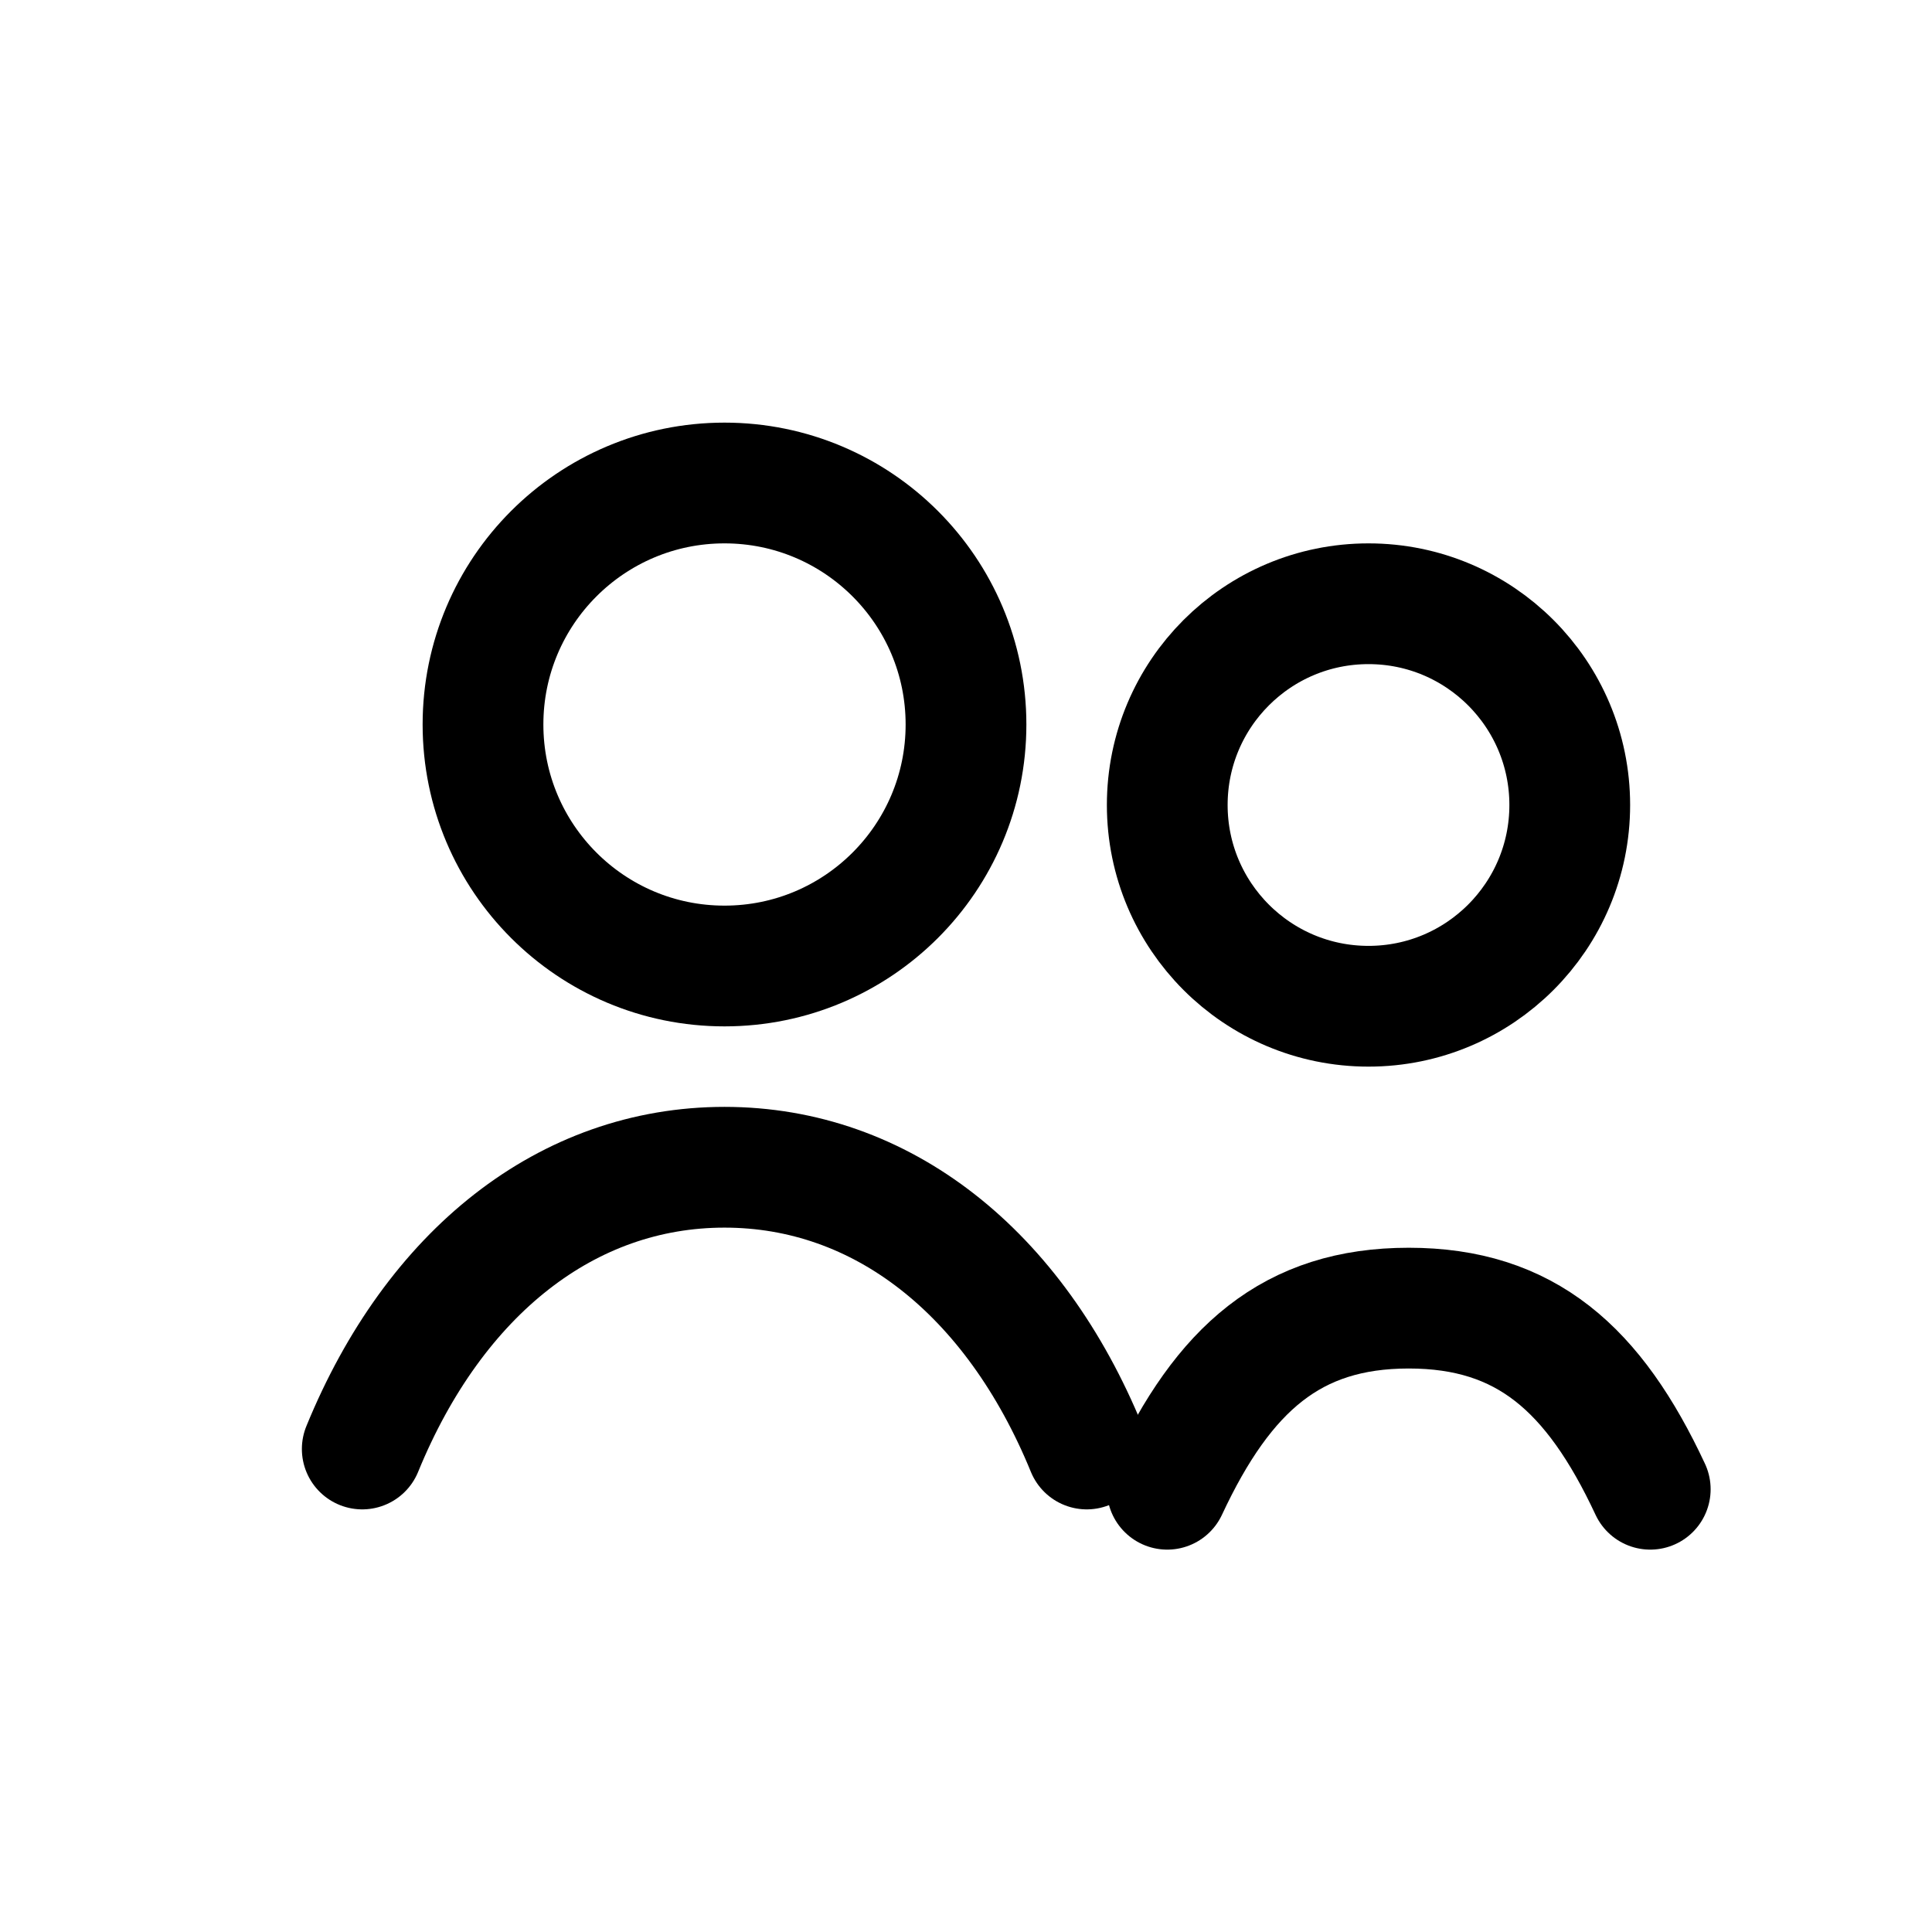
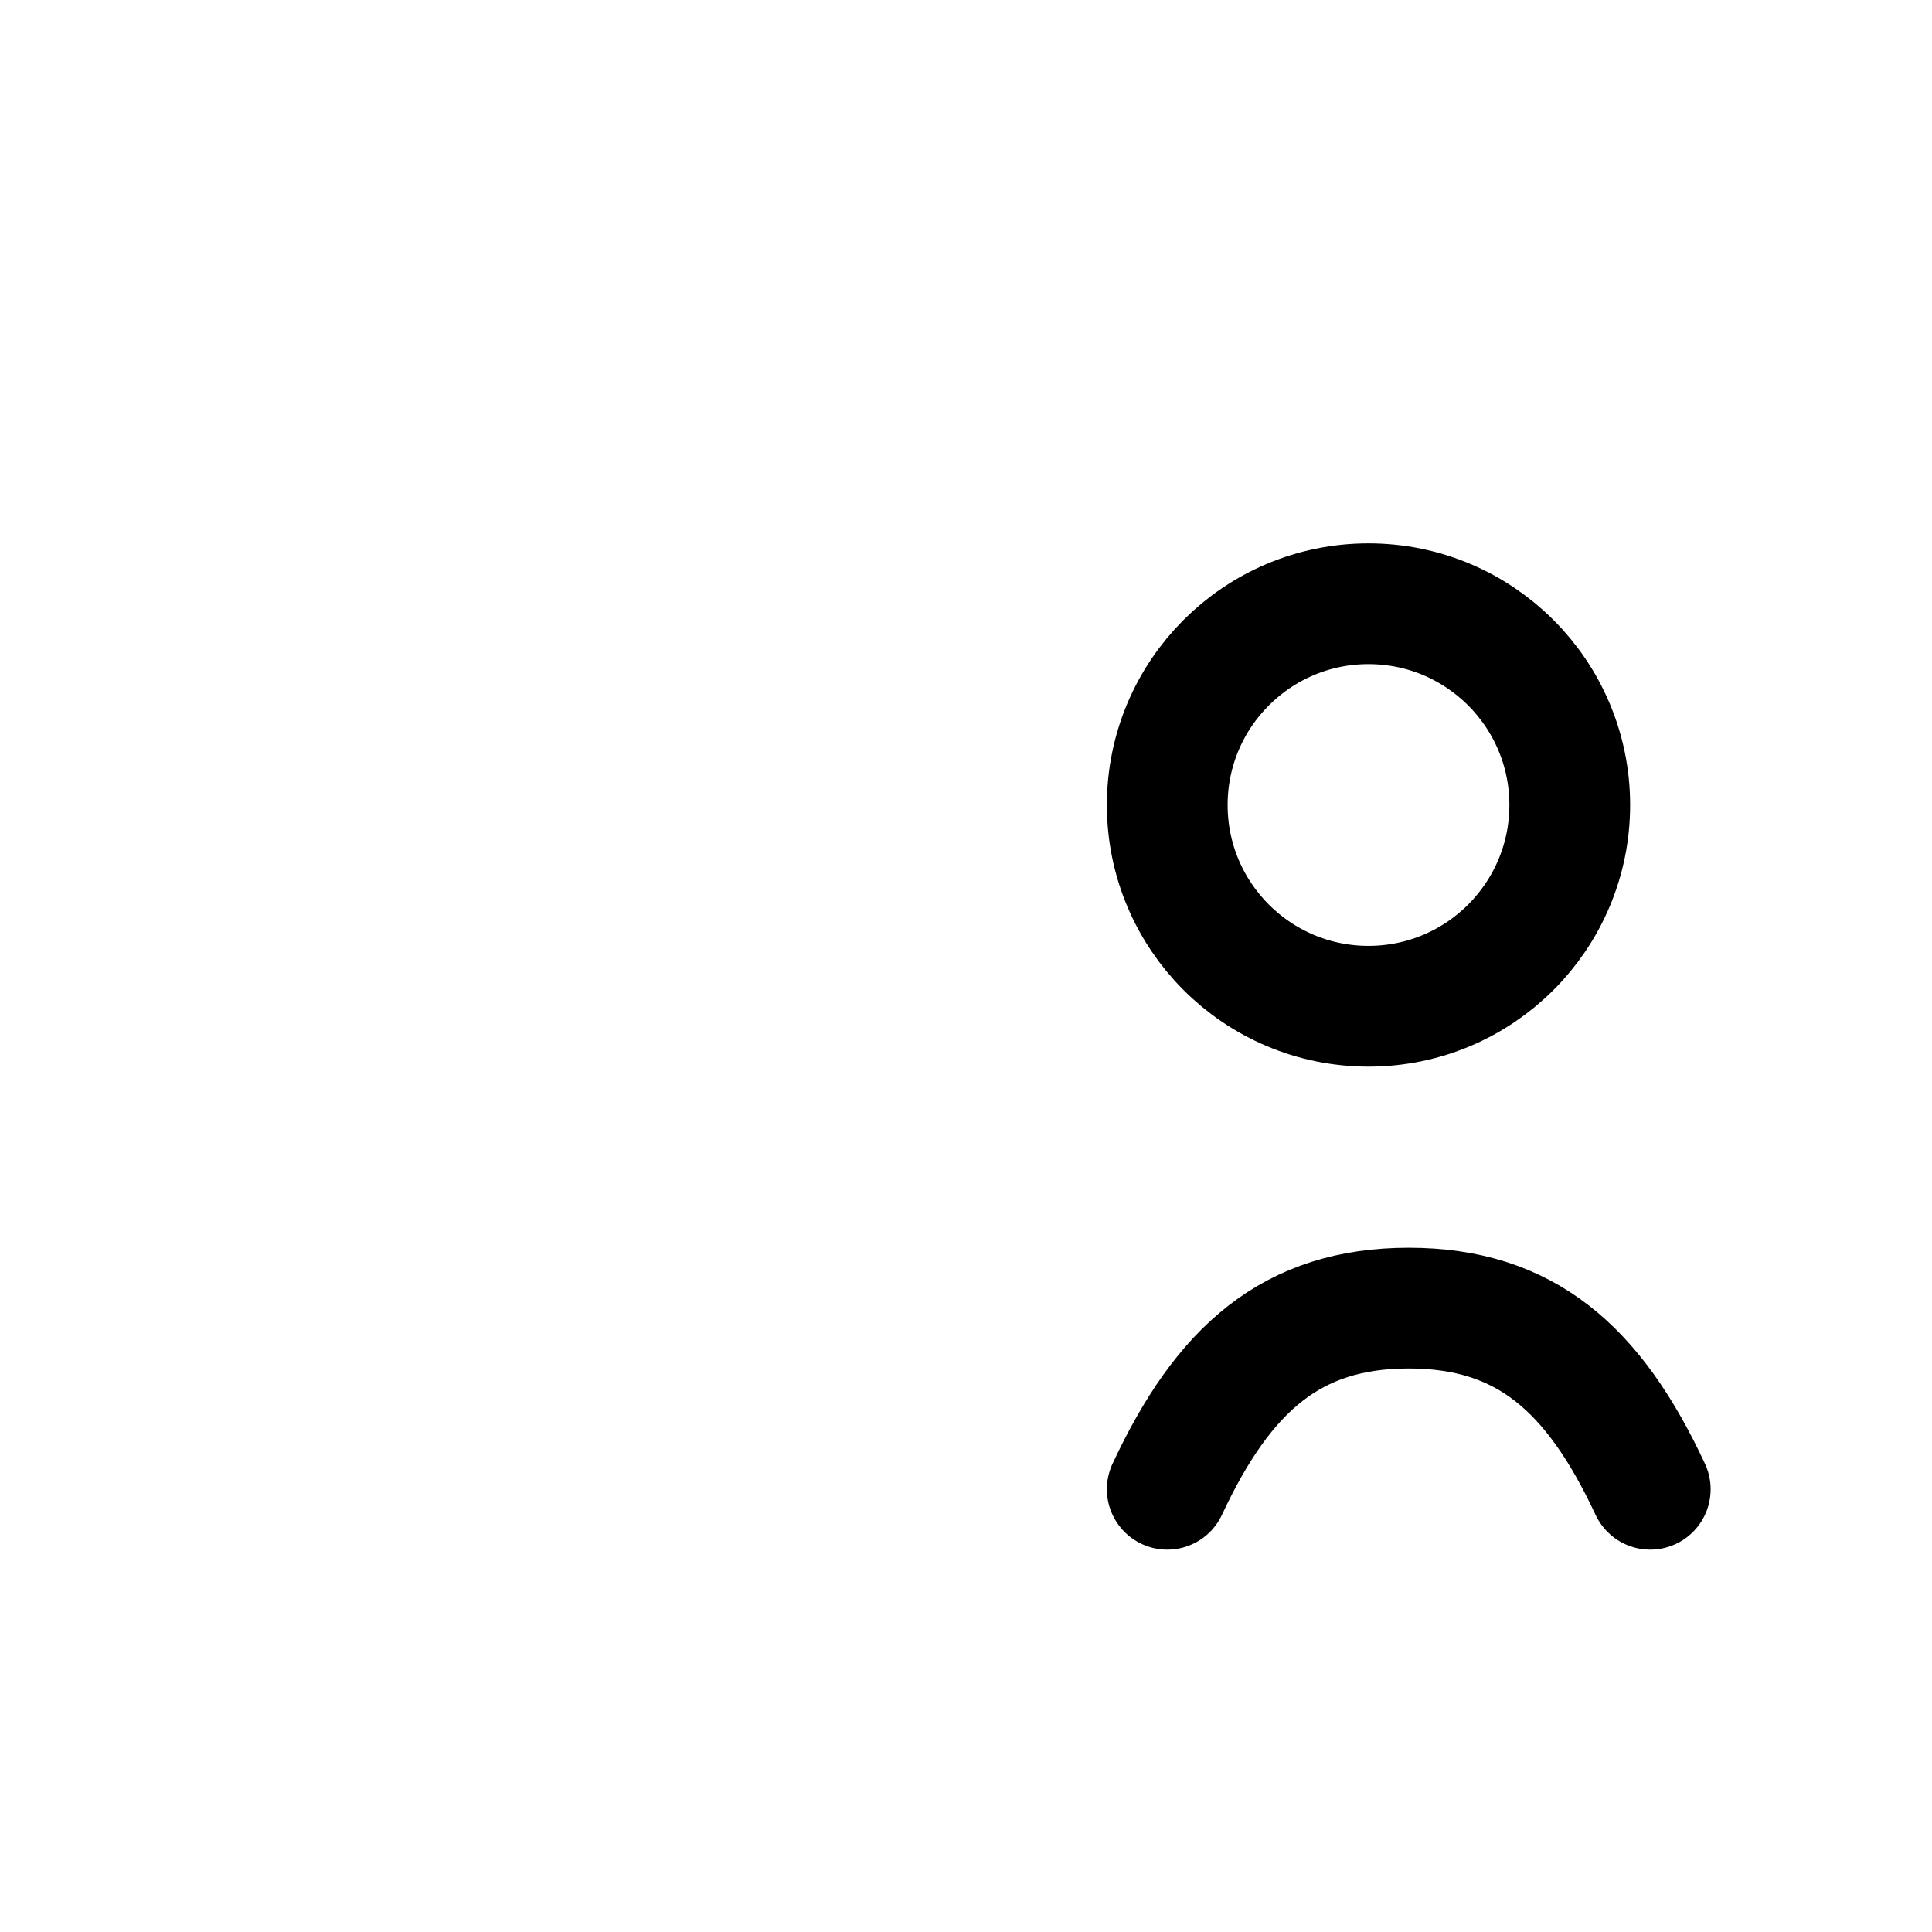
<svg xmlns="http://www.w3.org/2000/svg" width="24" height="24" viewBox="0 0 24 24" fill="none">
-   <circle cx="9" cy="9" r="3" stroke="currentColor" stroke-width="1.5" stroke-linecap="round" stroke-linejoin="round" />
-   <path d="M4.5 18C5.4 15.8 7.05 14.5 9 14.5C10.95 14.5 12.6 15.8 13.5 18" stroke="currentColor" stroke-width="1.5" stroke-linecap="round" stroke-linejoin="round" />
  <circle cx="17" cy="10" r="2.5" stroke="currentColor" stroke-width="1.5" stroke-linecap="round" stroke-linejoin="round" />
  <path d="M14.5 18.5C15.2 17 16.05 16.25 17.5 16.25C18.95 16.25 19.8 17 20.5 18.5" stroke="currentColor" stroke-width="1.5" stroke-linecap="round" stroke-linejoin="round" />
</svg>